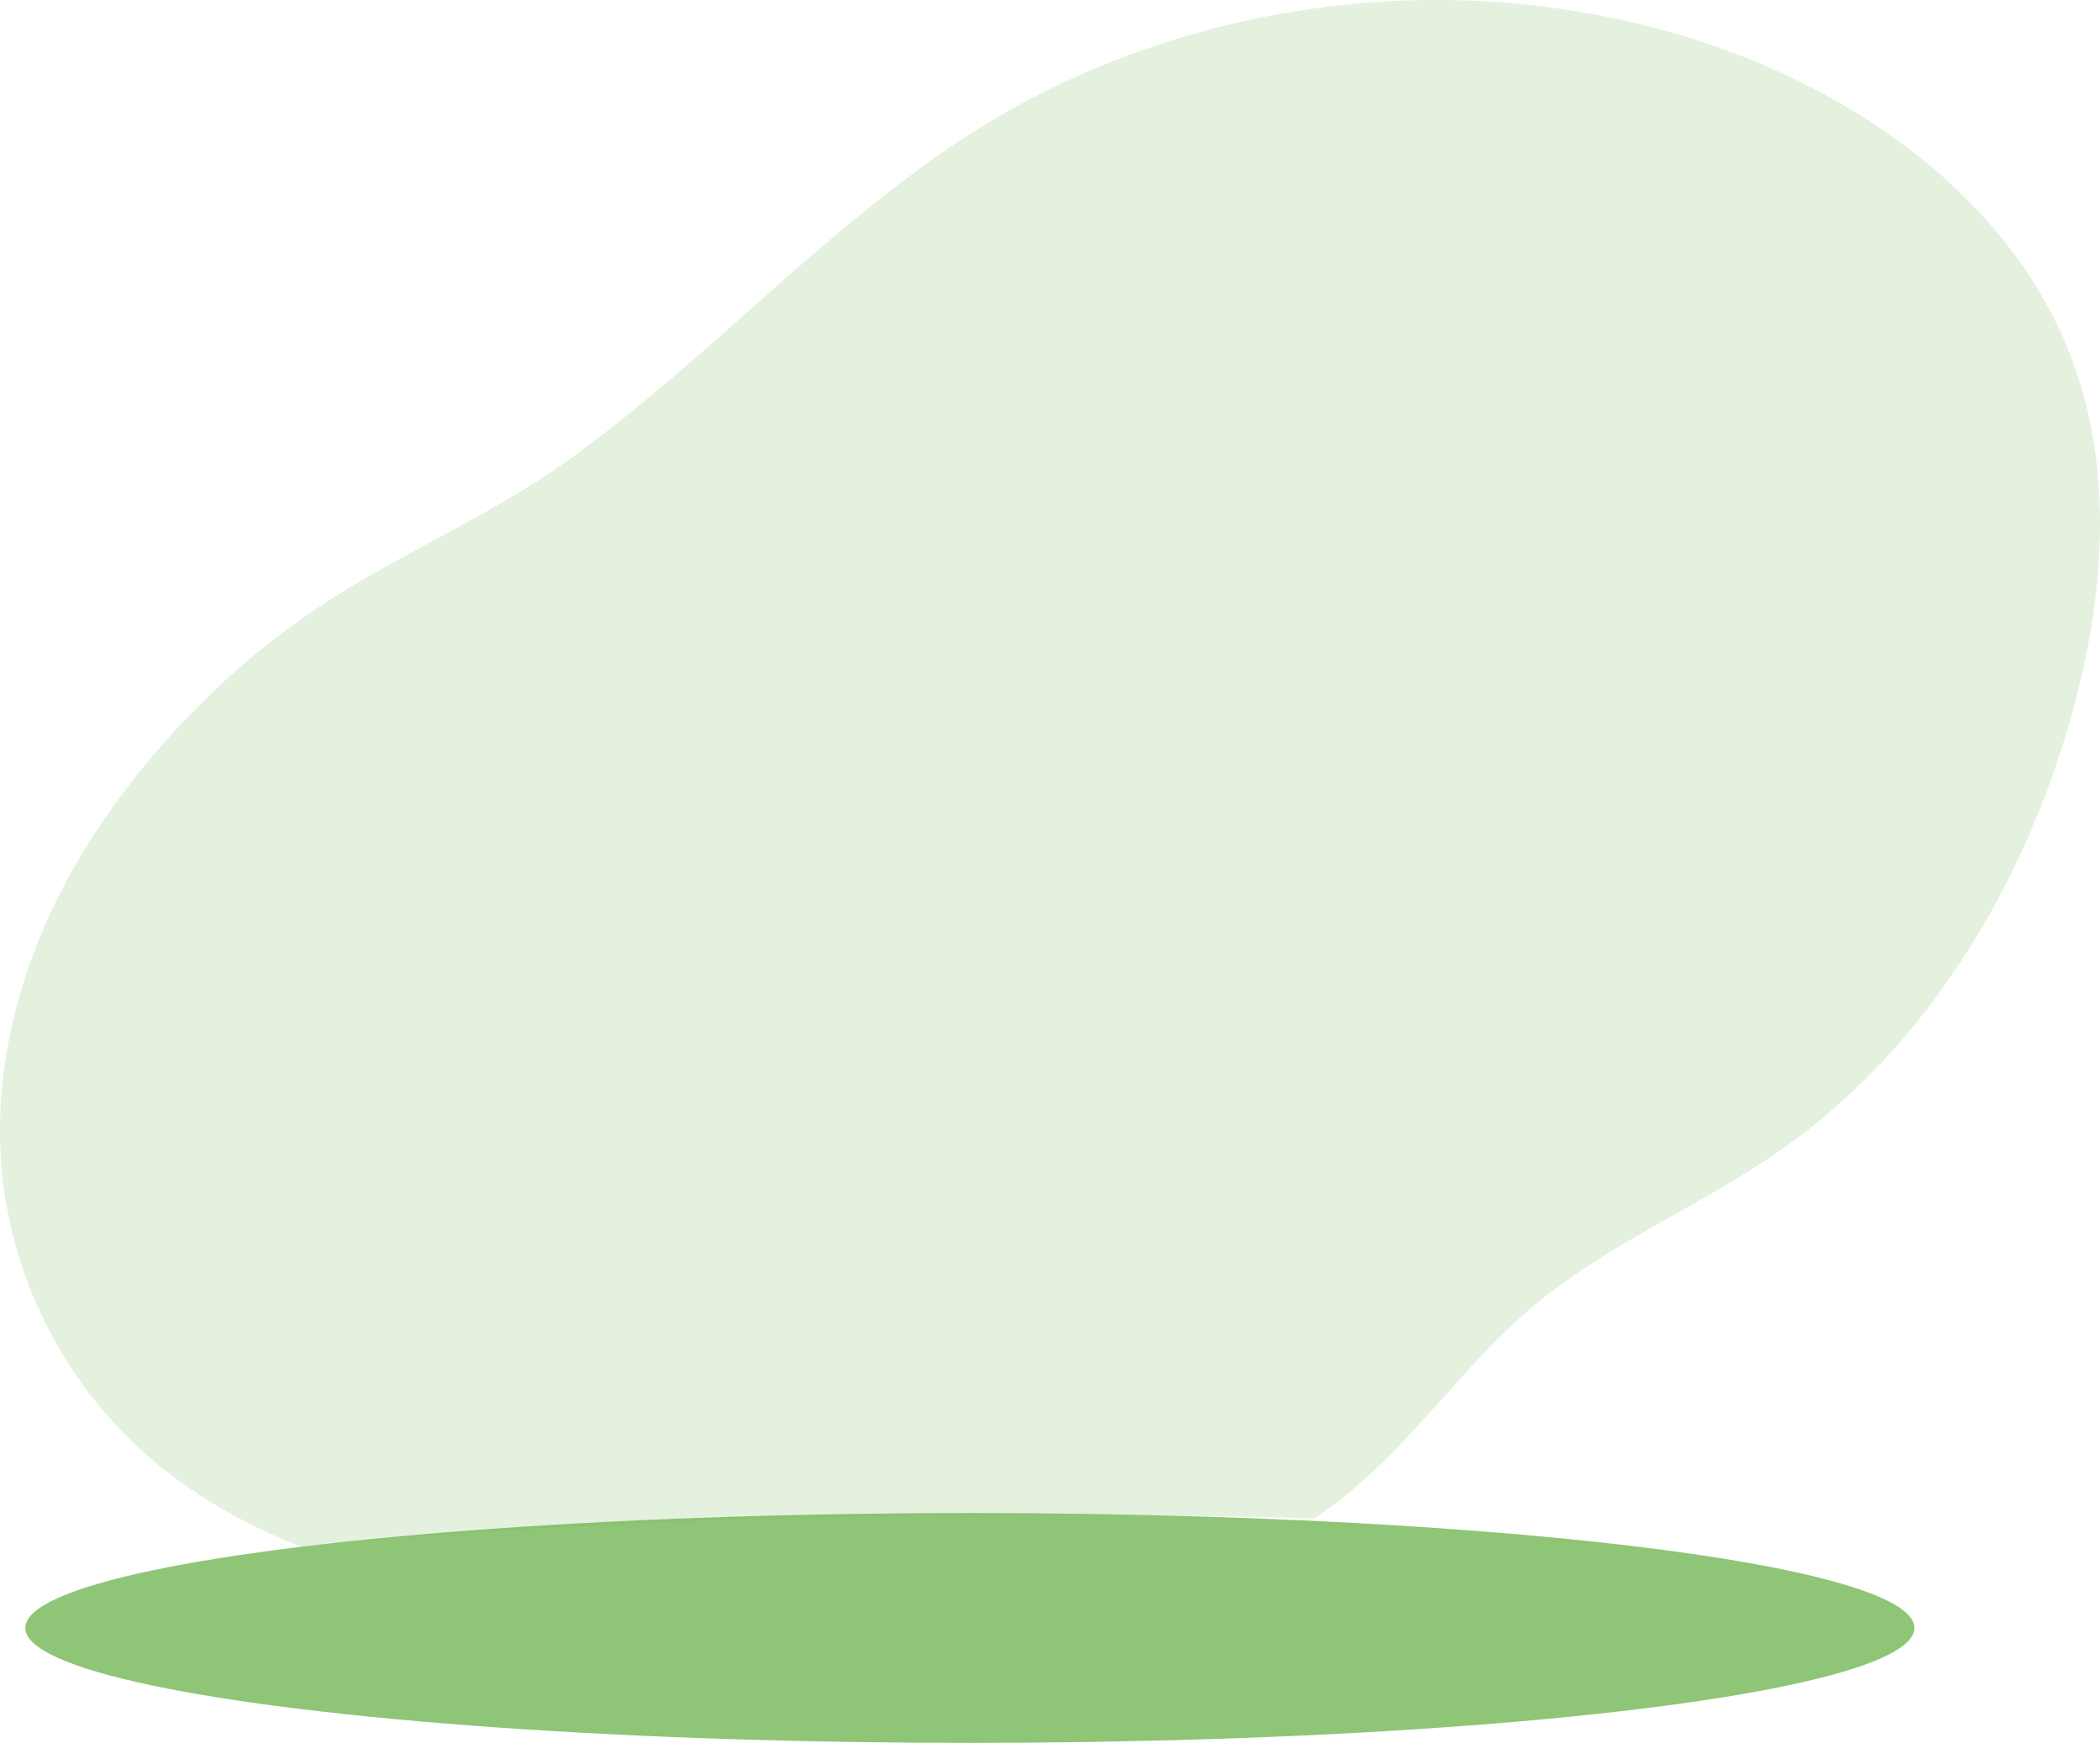
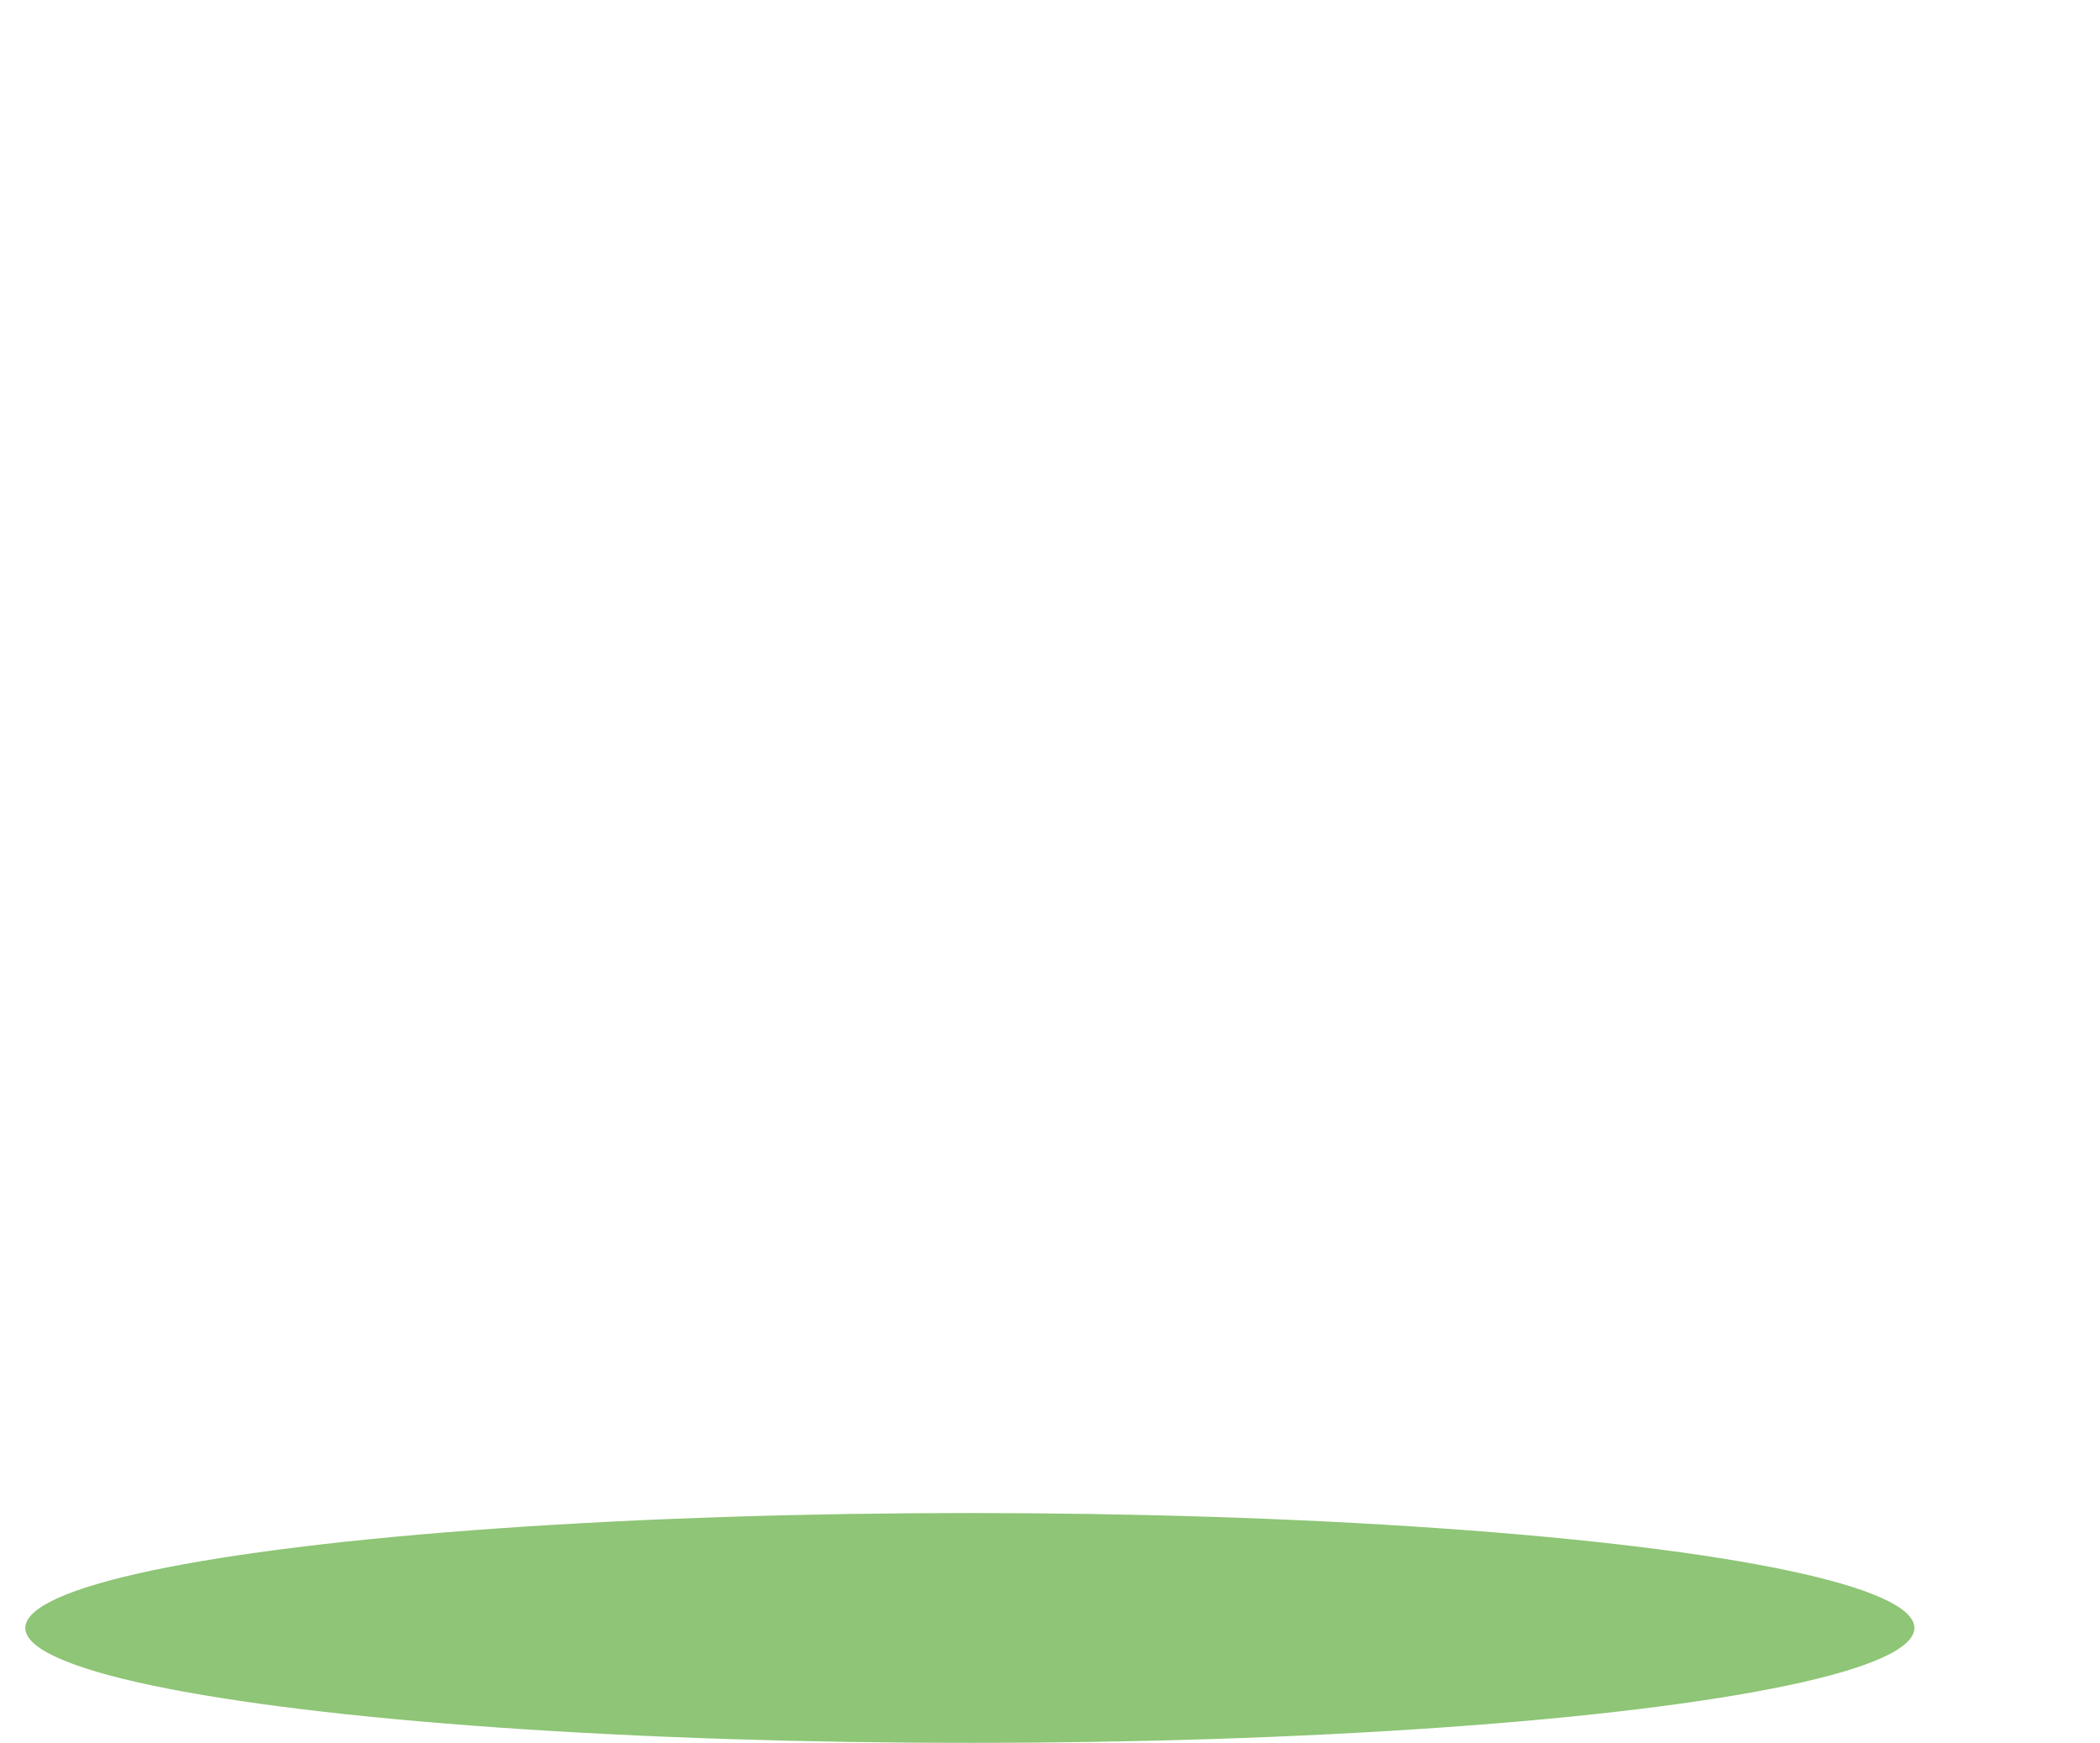
<svg xmlns="http://www.w3.org/2000/svg" width="727.752" height="603.99" viewBox="0 0 727.752 603.99">
  <g id="Group_1469" data-name="Group 1469" transform="translate(-351.786 -921)">
-     <path id="Path_31459" data-name="Path 31459" d="M359.851,605.7c16.195,14.667,35.091,25.366,55.345,33.427,65.674-6.865,156.874-11.12,257.7-11.12,32.281,0,63.574.437,93.361,1.255a160.371,160.371,0,0,0,12.958-9.731c22.854-19.072,39.854-44.371,62.606-63.565,26.118-22.034,58.6-35.04,86.552-54.7,48.967-34.45,82-88.427,99.011-145.83,12.249-41.328,16.594-86.623,1.71-127.077-19.2-52.185-67.974-88.926-120.23-107.933-88.253-32.1-191.624-19.1-269.178,33.858-47.185,32.221-85.771,75.1-132.121,108.314-25.162,18.032-53.817,30.425-80.02,46.785q-5.332,3.328-10.516,6.9a280.027,280.027,0,0,0-75.6,78.98c-21.791,34.582-34.292,75.964-29.7,116.58A150.8,150.8,0,0,0,359.851,605.7Z" transform="translate(41 817.948)" fill="#72b754" opacity="0.19" />
    <ellipse id="Ellipse_7" data-name="Ellipse 7" cx="327.329" cy="39.825" rx="327.329" ry="39.825" transform="translate(360.554 1445.339)" fill="#72b754" opacity="0.8" />
  </g>
</svg>